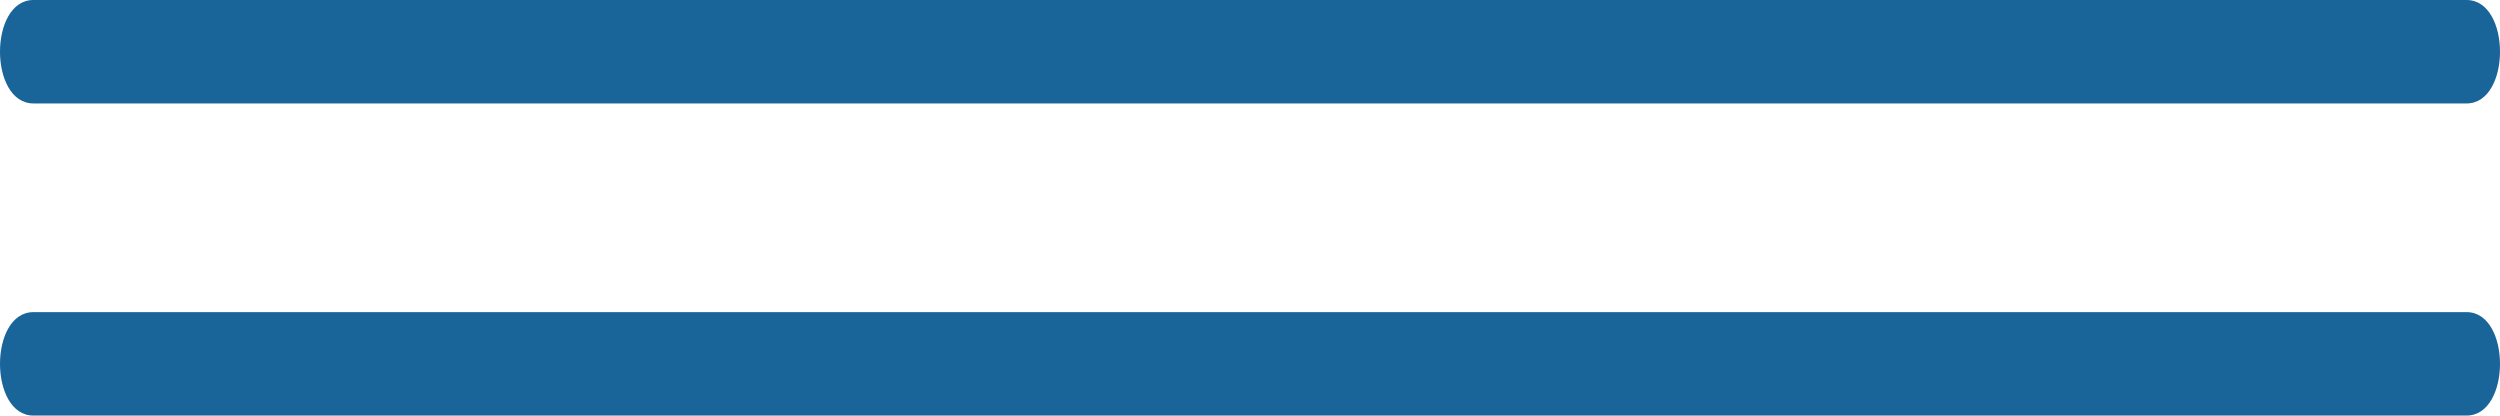
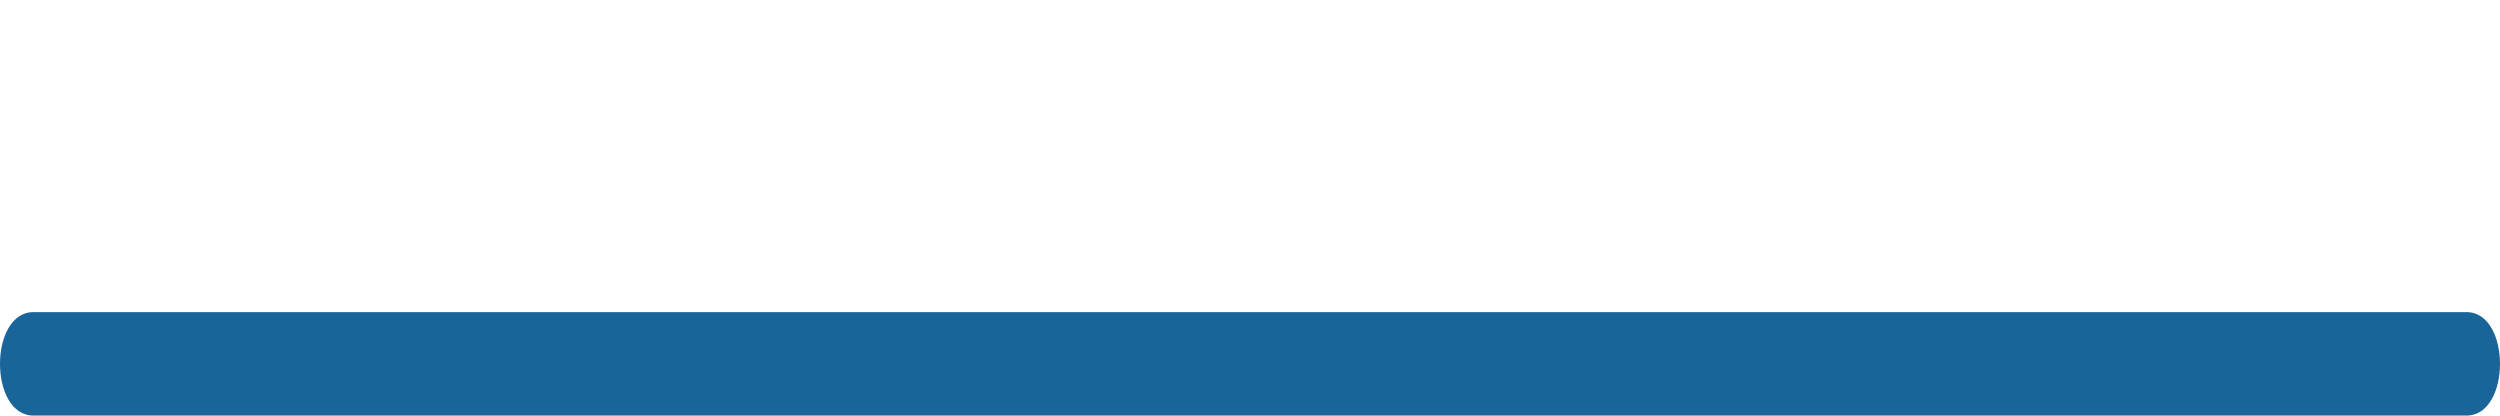
<svg xmlns="http://www.w3.org/2000/svg" width="56.068" height="9.32" viewBox="0 0 56.068 9.32">
  <defs>
    <style>.a{fill:#196499;}</style>
  </defs>
  <g transform="translate(-152.069 -10082.25)">
-     <path class="a" d="M56.387,11.25H1.819c-1,0-1,2.32,0,2.32H56.387C57.387,13.57,57.387,11.25,56.387,11.25Z" transform="translate(151 10071)" />
    <path class="a" d="M56.387,11.25H1.819c-1,0-1,2.32,0,2.32H56.387C57.387,13.57,57.387,11.25,56.387,11.25Z" transform="translate(151 10078)" />
  </g>
</svg>